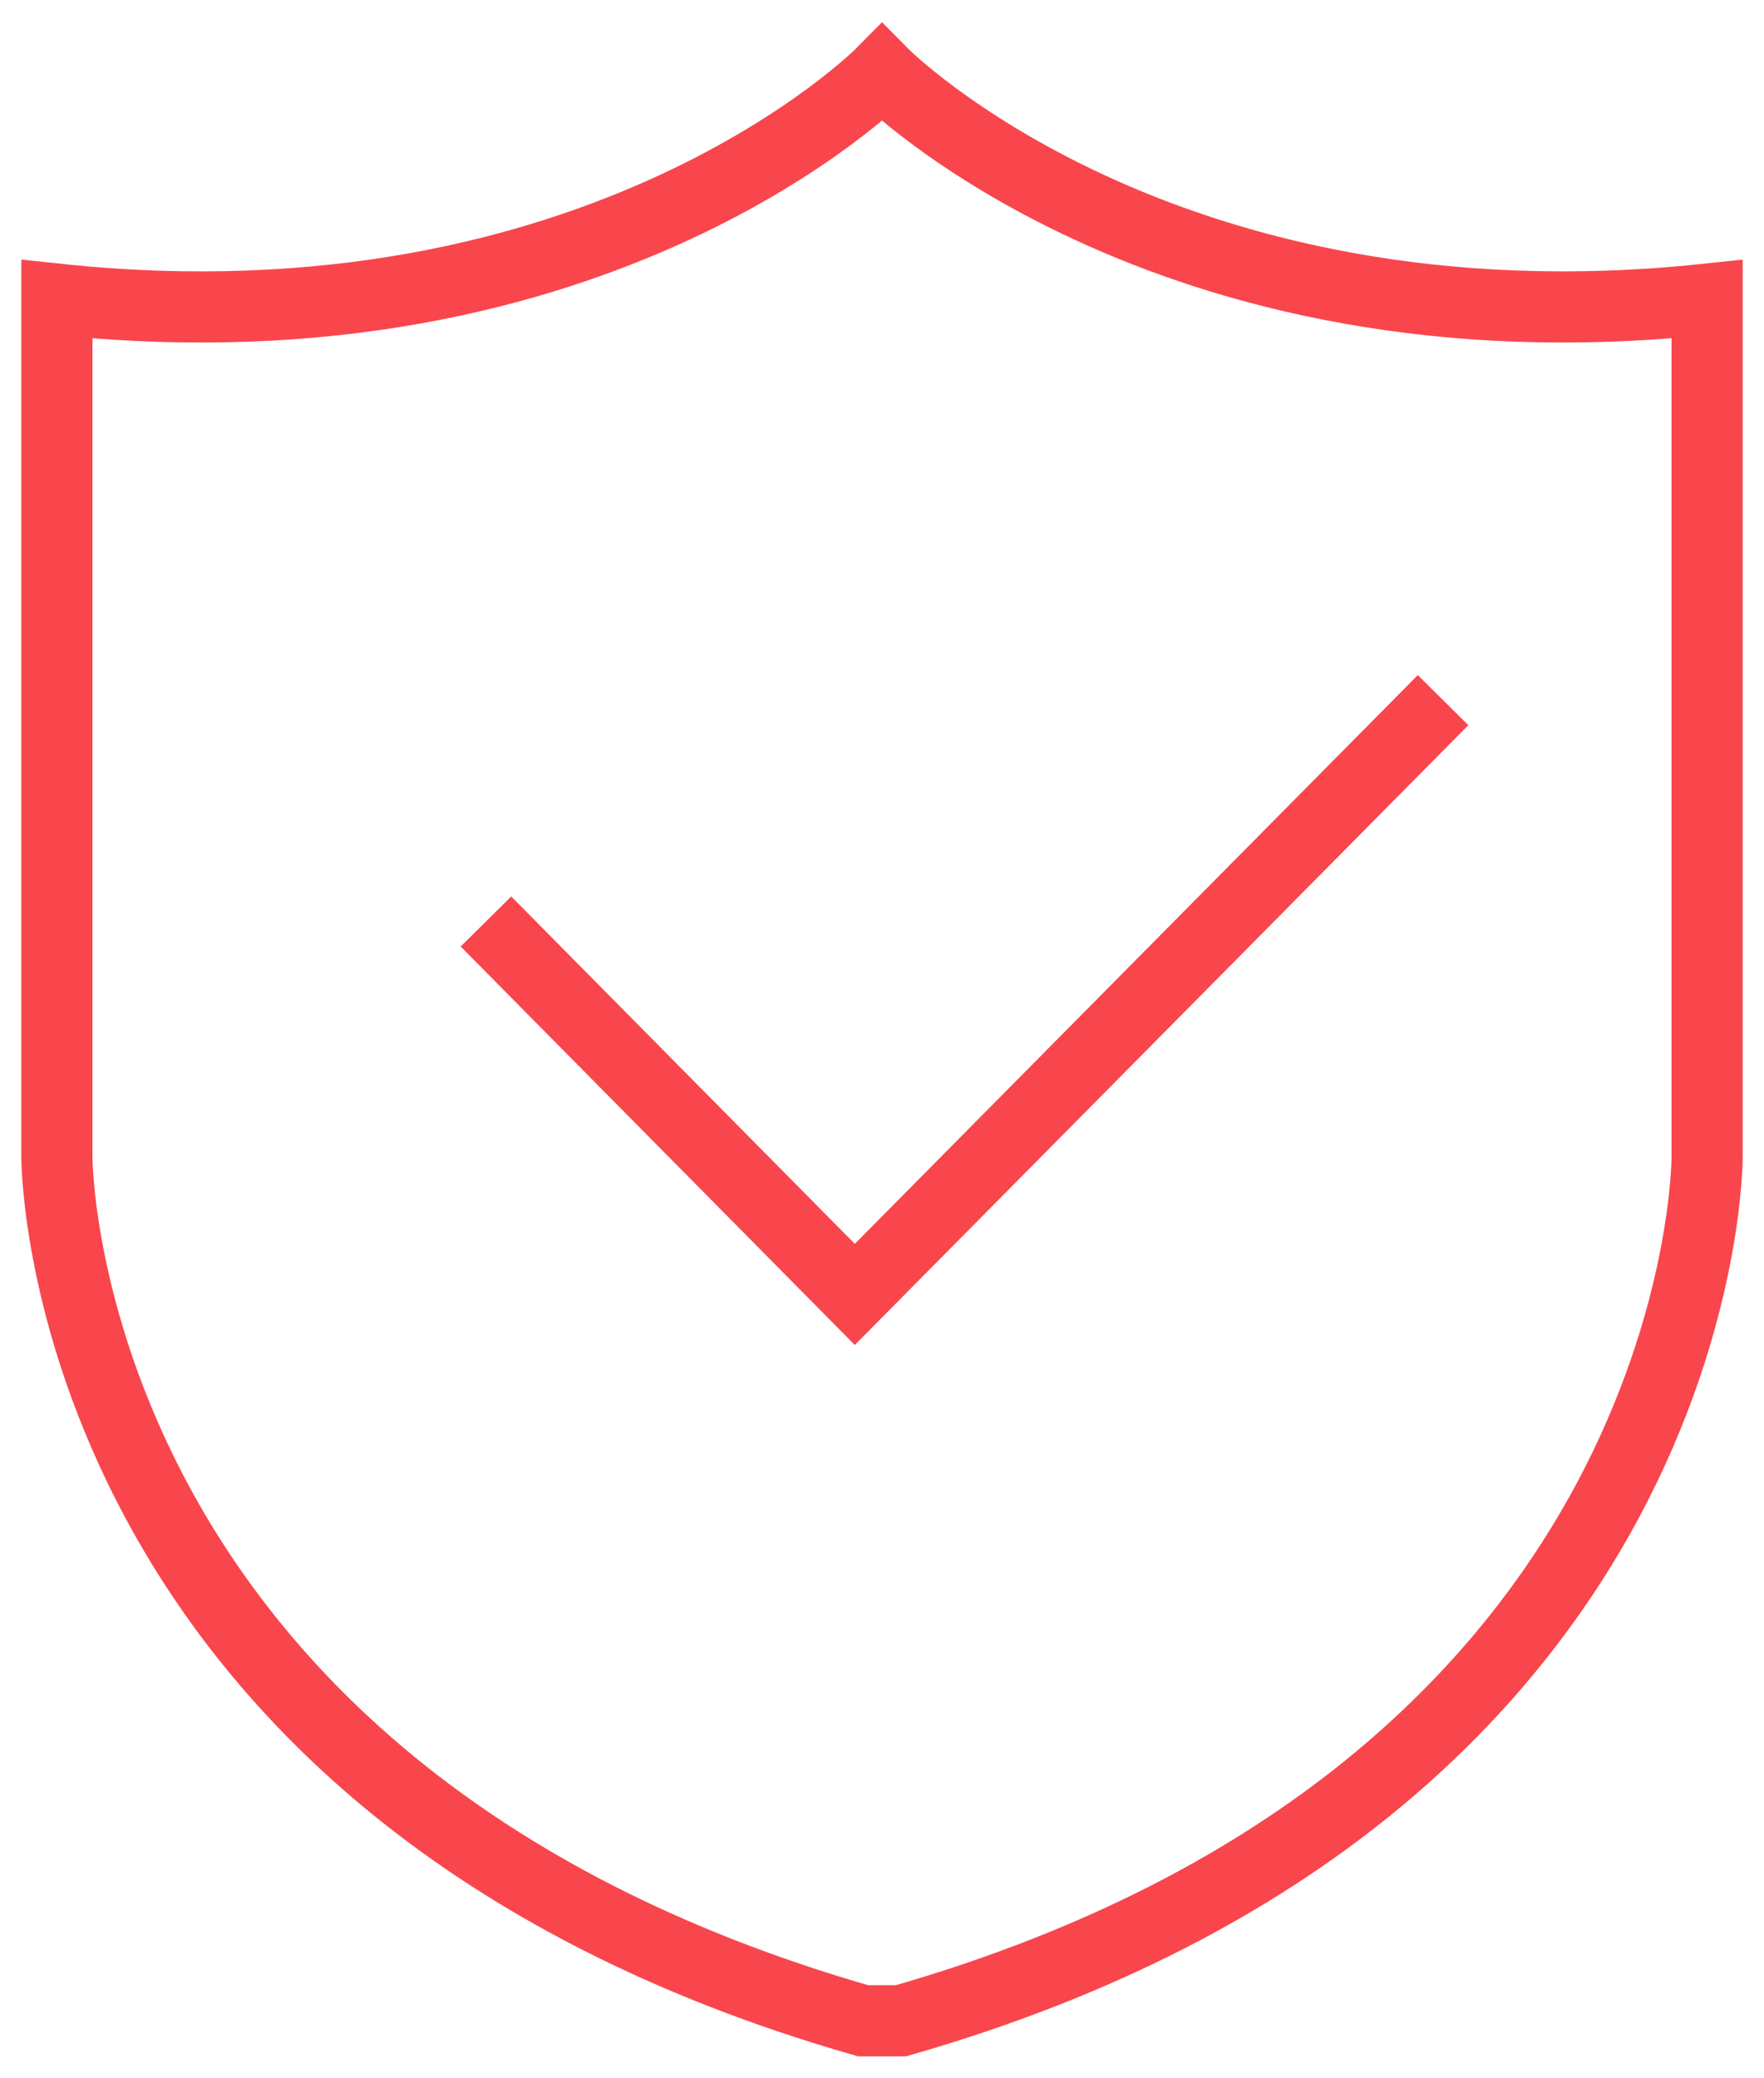
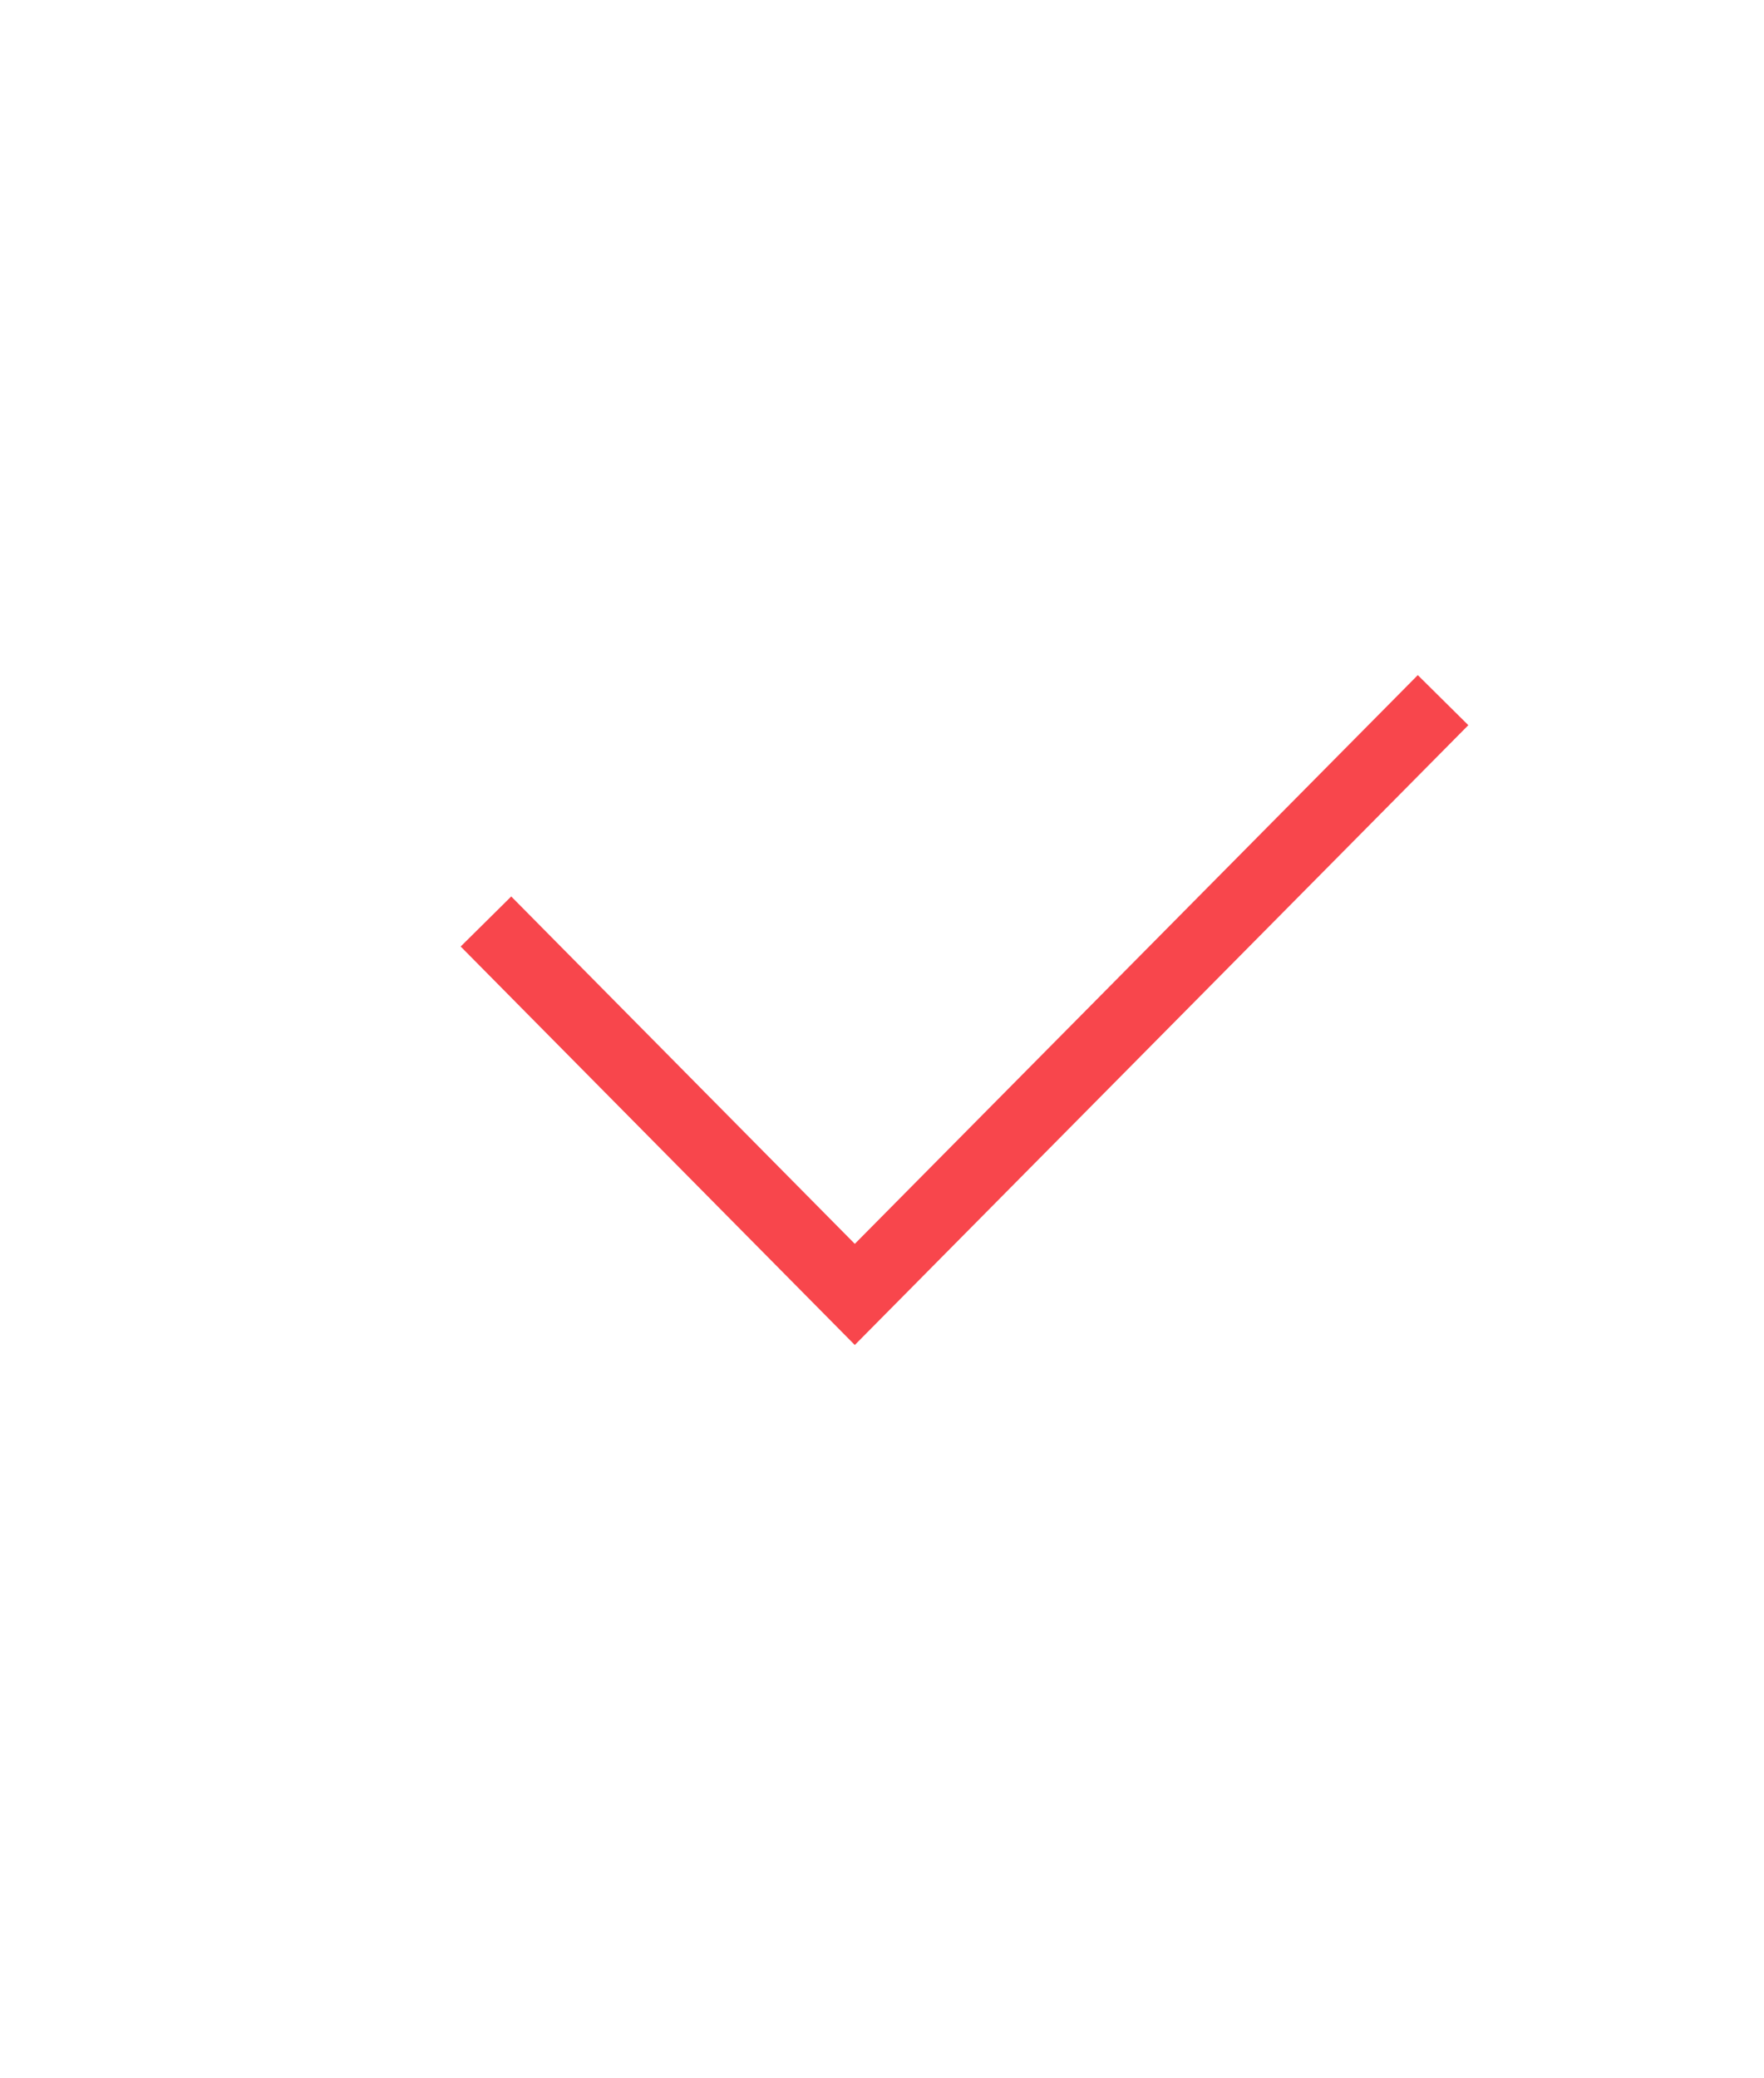
<svg xmlns="http://www.w3.org/2000/svg" width="62" height="73" viewBox="0 0 62 73" fill="none">
-   <path d="M31 2.56C31 2.56 21.147 12.548 2 10.511V40.662C2 40.662 1.964 62.862 30.334 71H31.666C60.047 62.862 60 40.673 60 40.673V10.511C40.853 12.548 31 2.56 31 2.56Z" stroke="#F8464C" stroke-width="2.5" stroke-miterlimit="10" />
  <path d="M17.08 32.377L30.044 45.48L50.72 24.6" stroke="#F8464C" stroke-width="2.5" stroke-miterlimit="10" />
</svg>